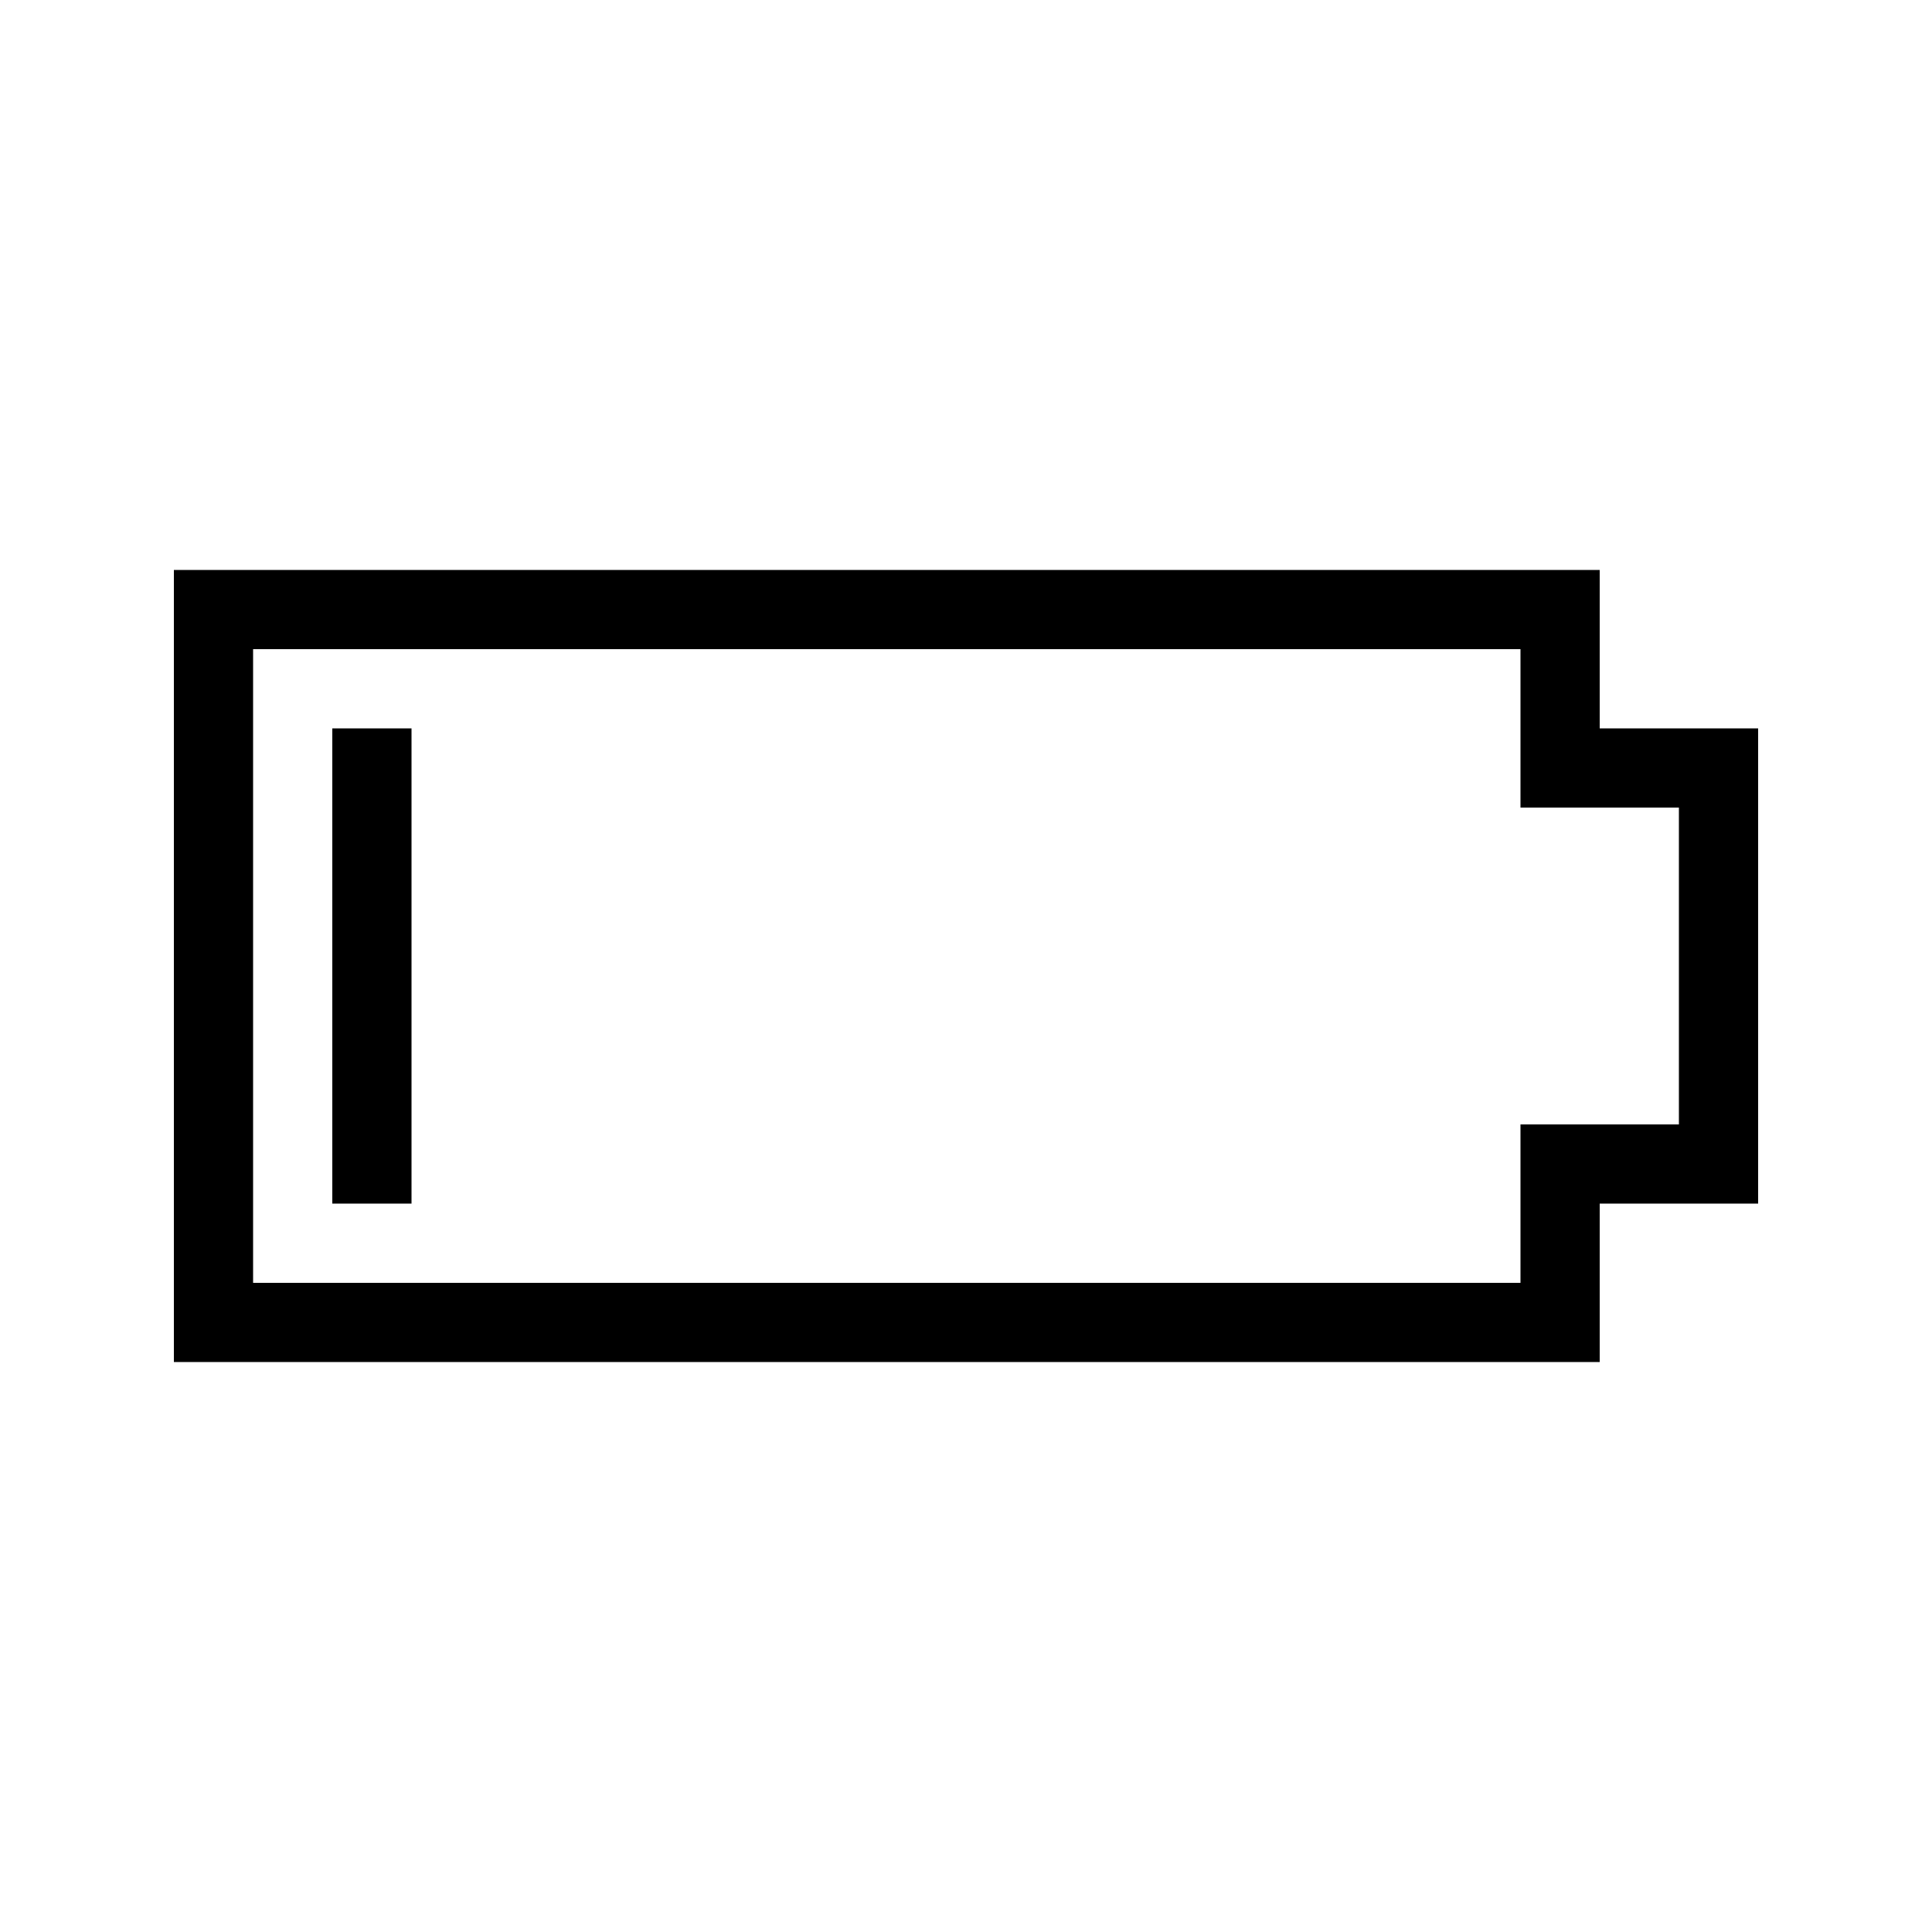
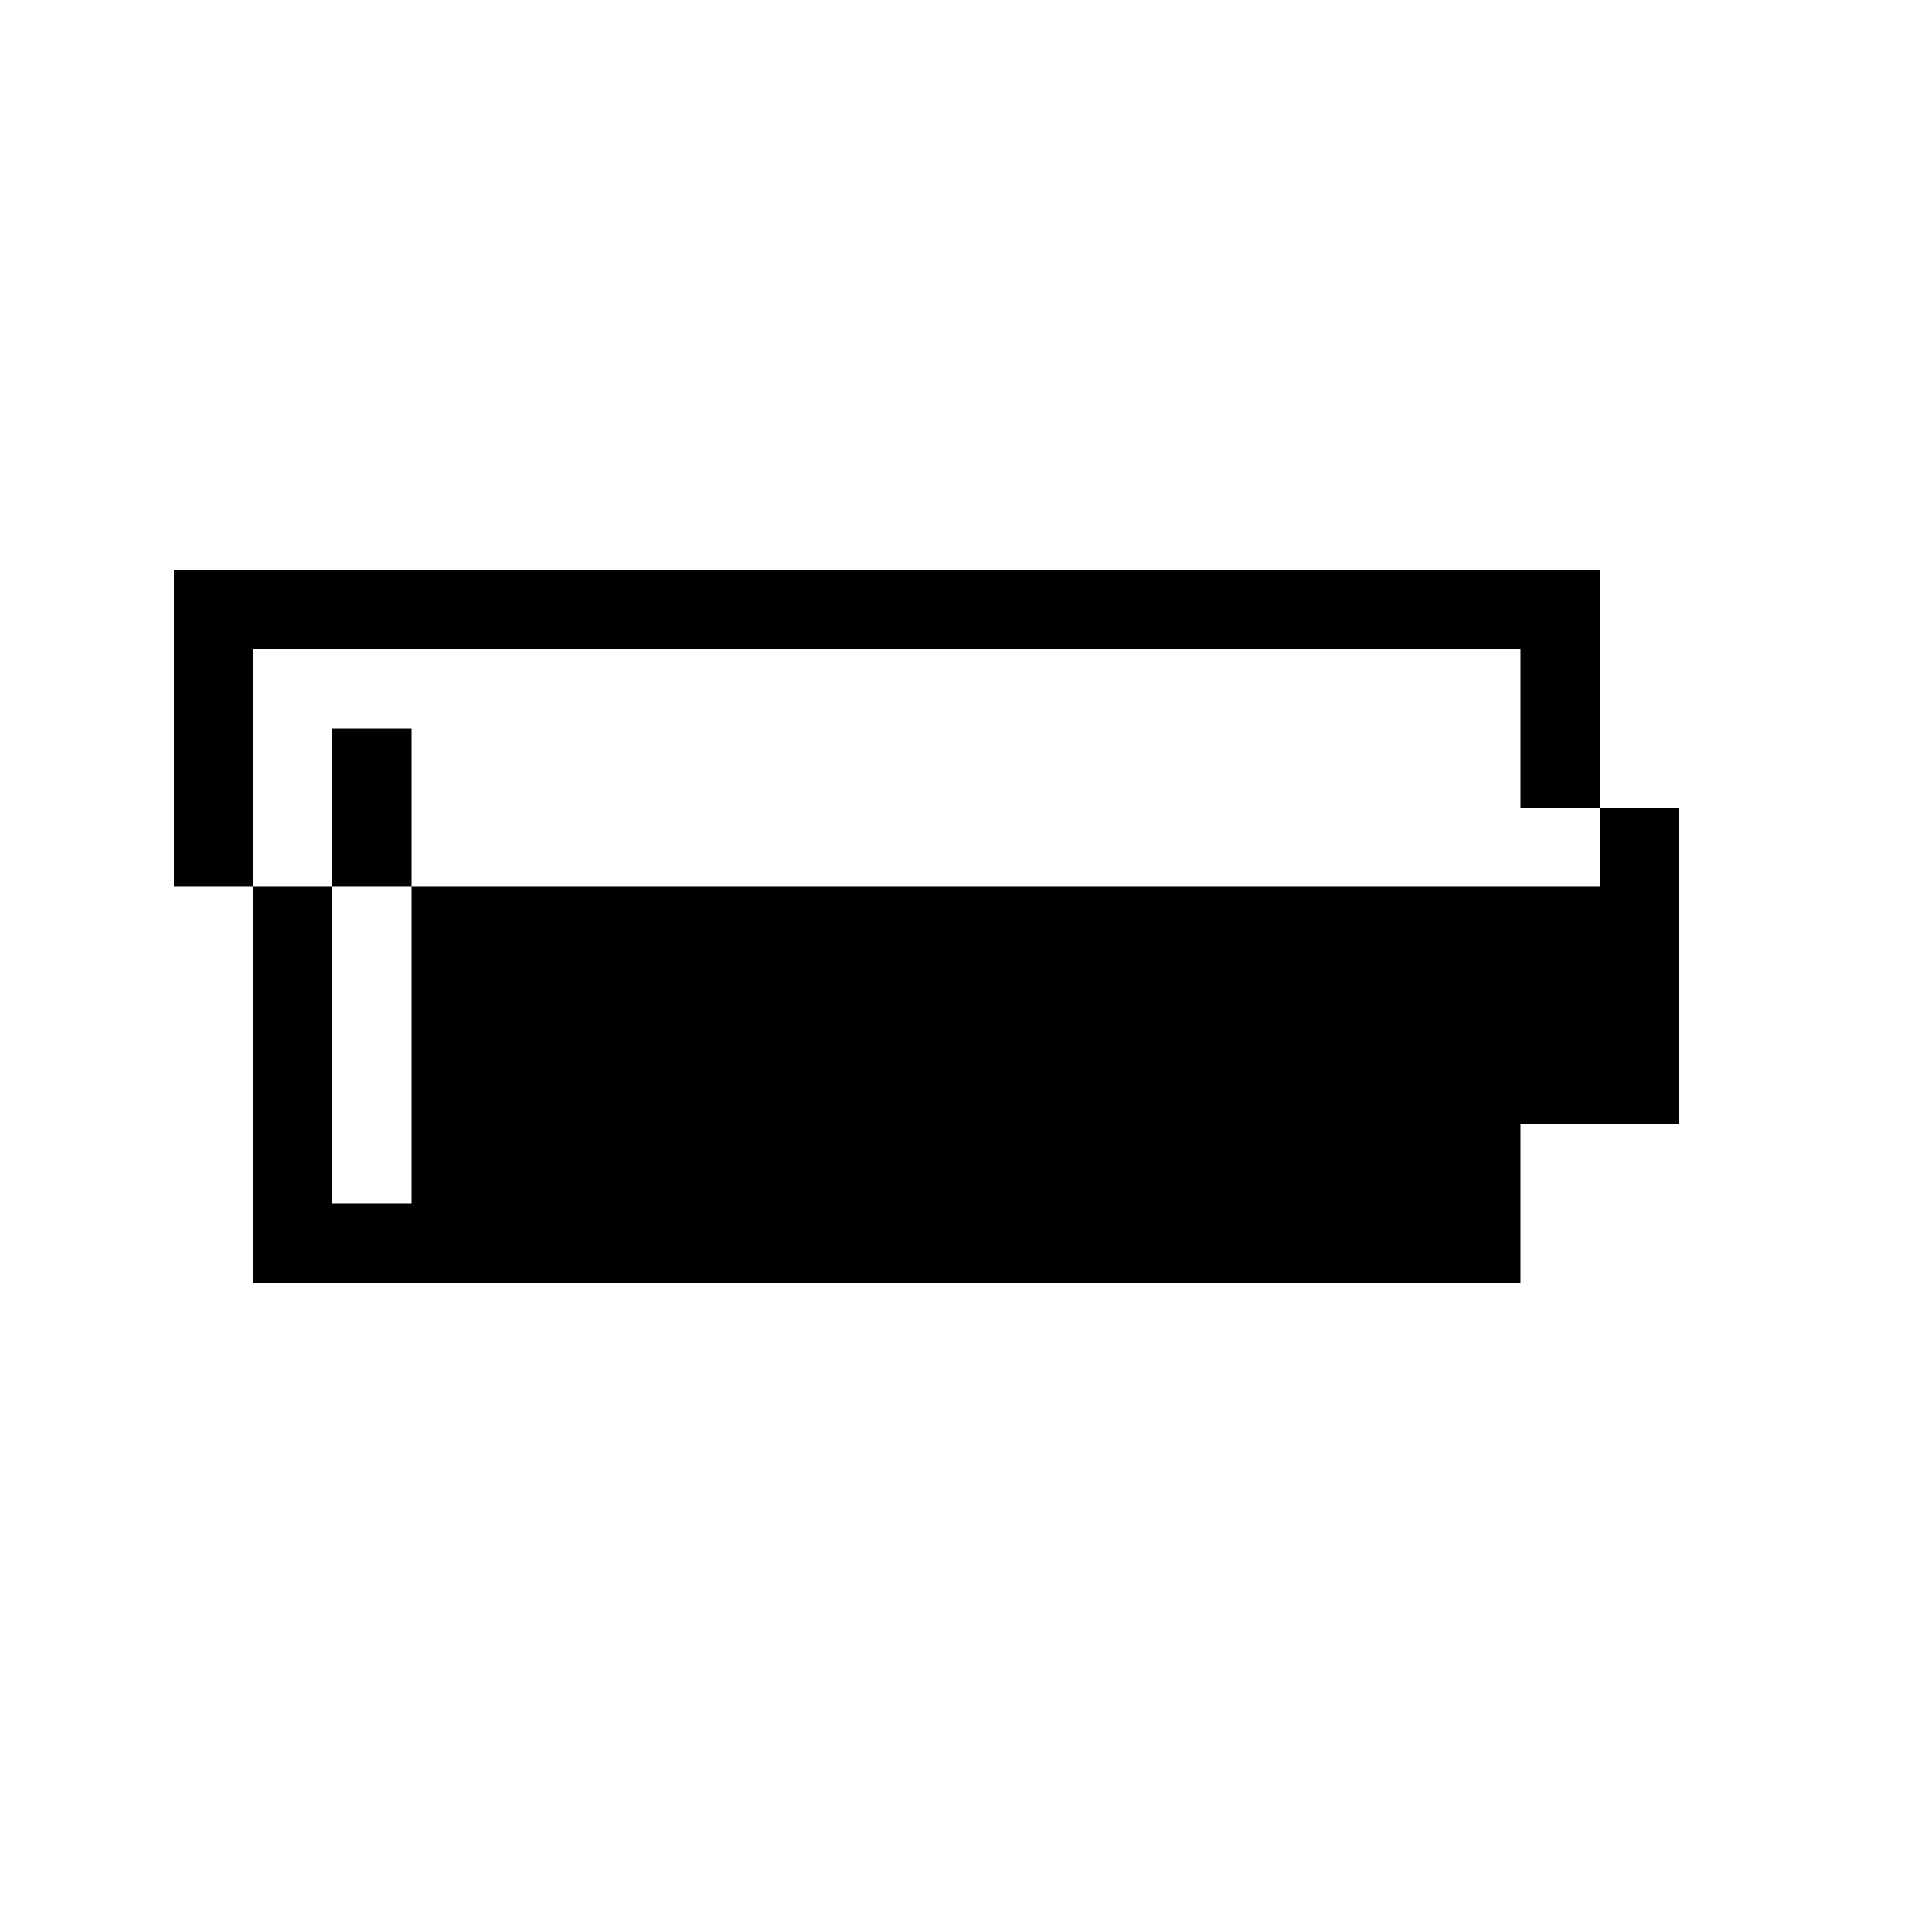
<svg xmlns="http://www.w3.org/2000/svg" fill="#000000" width="800px" height="800px" version="1.1" viewBox="144 144 512 512">
-   <path d="m190.08 295.04h377.86v41.984h41.984v125.95h-41.984v41.98h-377.86zm20.992 20.992v167.93h335.87v-41.98h41.984v-83.969h-41.984v-41.984zm20.992 20.992h20.992v125.95h-20.992z" />
+   <path d="m190.08 295.04h377.86v41.984h41.984h-41.984v41.98h-377.86zm20.992 20.992v167.93h335.87v-41.98h41.984v-83.969h-41.984v-41.984zm20.992 20.992h20.992v125.95h-20.992z" />
</svg>